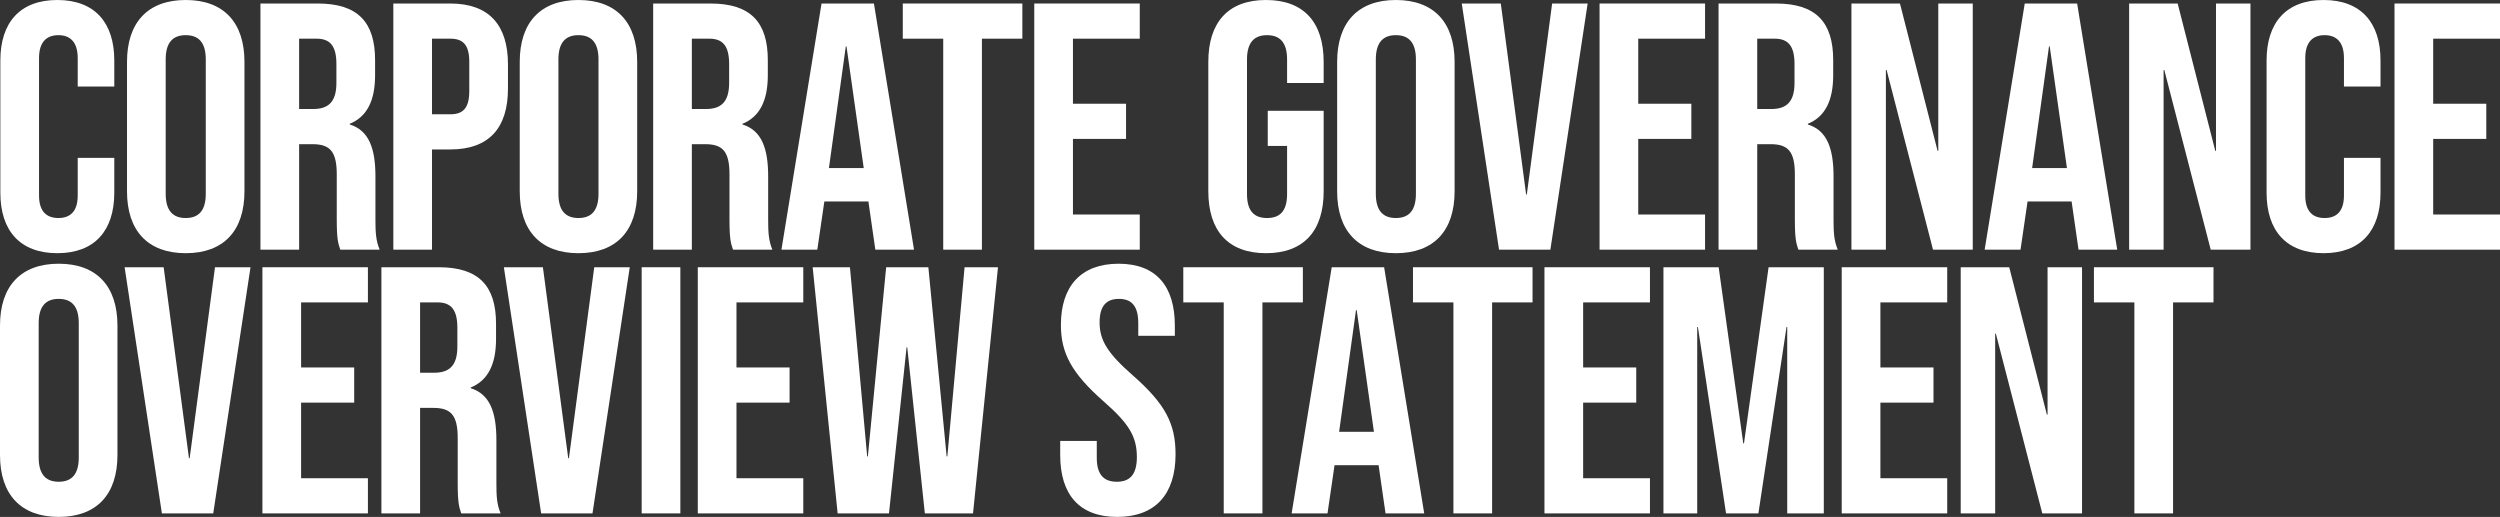
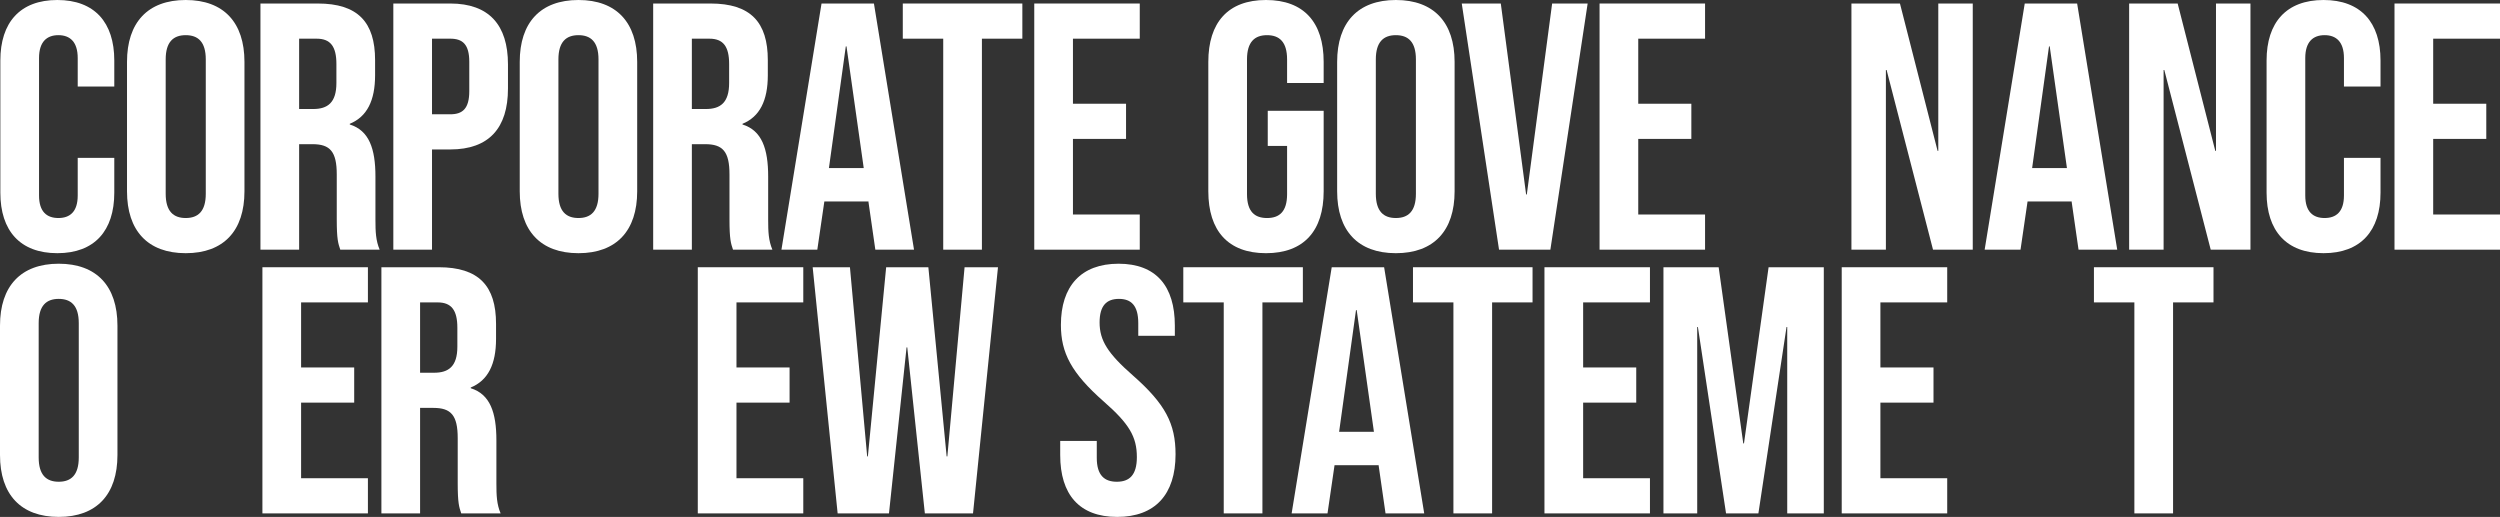
<svg xmlns="http://www.w3.org/2000/svg" id="Layer_2" viewBox="0 0 710.978 147.004">
  <rect x="0" y="0" width="710.978" height="147.004" fill="#333333" stroke="none" />
  <defs>
    <style>.cls-1{fill:#fff;}</style>
  </defs>
  <g id="Layer_1-2">
    <path class="cls-1" d="M.1,54.803V17.201C.1,6.4,5.7,0,16.301,0s16.201,6.4,16.201,17.201v7.4h-10.401v-8.1c0-4.602-2.2-6.502-5.5-6.502s-5.5,1.9-5.5,6.502v39.102c0,4.6,2.2,6.4,5.5,6.4s5.5-1.801,5.5-6.4v-10.701h10.401v9.9c0,10.801-5.601,17.201-16.201,17.201S.1,65.603.1,54.803Z" />
    <path class="cls-1" d="M36.12,54.404V17.602C36.12,6.4,42.02,0,52.821,0s16.701,6.4,16.701,17.602v36.803c0,11.199-5.9,17.6-16.701,17.6s-16.701-6.4-16.701-17.6ZM58.521,55.103V16.9c0-5-2.2-6.9-5.7-6.9s-5.701,1.9-5.701,6.9v38.203c0,5,2.2,6.9,5.701,6.9s5.7-1.9,5.7-6.9Z" />
    <path class="cls-1" d="M74.069,1h16.301c11.4,0,16.301,5.301,16.301,16.102v4.299c0,7.201-2.3,11.801-7.2,13.803v.199c5.5,1.699,7.3,6.9,7.3,14.801v12.301c0,3.4.1,5.9,1.2,8.5h-11.201c-.6-1.799-1-2.9-1-8.6v-12.801c0-6.5-1.9-8.602-6.9-8.602h-3.8v30.002h-11.001V1ZM89.07,31.002c4.1,0,6.601-1.801,6.601-7.4v-5.4c0-5-1.7-7.201-5.601-7.201h-5v20.002h4Z" />
    <path class="cls-1" d="M111.859,1h16.201c11.001,0,16.401,6.1,16.401,17.301v6.9c0,11.201-5.4,17.301-16.401,17.301h-5.2v28.502h-11.001V1ZM128.06,32.502c3.5,0,5.4-1.6,5.4-6.6v-8.301c0-5-1.9-6.602-5.4-6.602h-5.2v21.502h5.2Z" />
    <path class="cls-1" d="M147.808,54.404V17.602c0-11.201,5.9-17.602,16.701-17.602s16.701,6.4,16.701,17.602v36.803c0,11.199-5.9,17.6-16.701,17.6s-16.701-6.4-16.701-17.6ZM170.209,55.103V16.9c0-5-2.2-6.9-5.701-6.9s-5.7,1.9-5.7,6.9v38.203c0,5,2.2,6.9,5.7,6.9s5.701-1.9,5.701-6.9Z" />
    <path class="cls-1" d="M185.757,1h16.301c11.4,0,16.301,5.301,16.301,16.102v4.299c0,7.201-2.3,11.801-7.2,13.803v.199c5.5,1.699,7.3,6.9,7.3,14.801v12.301c0,3.4.1,5.9,1.2,8.5h-11.201c-.6-1.799-1-2.9-1-8.6v-12.801c0-6.5-1.9-8.602-6.9-8.602h-3.8v30.002h-11.001V1ZM200.758,31.002c4.1,0,6.601-1.801,6.601-7.4v-5.4c0-5-1.7-7.201-5.601-7.201h-5v20.002h4Z" />
    <path class="cls-1" d="M233.637,1h14.901l11.401,70.004h-11.001l-2.001-13.9v.199h-12.501l-2,13.701h-10.201L233.637,1ZM245.638,47.803l-4.9-34.602h-.2l-4.8,34.602h9.901Z" />
    <path class="cls-1" d="M268.246,11h-11.501V1h34.002v10h-11.501v60.004h-11.001V11Z" />
    <path class="cls-1" d="M294.135,1h30.002v10h-19.001v18.502h15.101v10h-15.101v21.502h19.001v10h-30.002V1Z" />
    <path class="cls-1" d="M343.634,54.404V17.602c0-11.201,5.6-17.602,16.401-17.602s16.401,6.4,16.401,17.602v6h-10.4v-6.701c0-5-2.2-6.9-5.701-6.9s-5.7,1.9-5.7,6.9v38.303c0,5,2.2,6.801,5.7,6.801s5.701-1.801,5.701-6.801v-13.701h-5.5v-10h15.901v22.902c0,11.199-5.6,17.6-16.401,17.6s-16.401-6.4-16.401-17.6Z" />
    <path class="cls-1" d="M380.273,54.404V17.602c0-11.201,5.9-17.602,16.701-17.602s16.701,6.4,16.701,17.602v36.803c0,11.199-5.9,17.6-16.701,17.6s-16.701-6.4-16.701-17.6ZM402.674,55.103V16.9c0-5-2.2-6.9-5.7-6.9s-5.701,1.9-5.701,6.9v38.203c0,5,2.2,6.9,5.701,6.9s5.7-1.9,5.7-6.9Z" />
    <path class="cls-1" d="M415.712,1h11.101l7.2,54.303h.2l7.201-54.303h10.1l-10.601,70.004h-14.601L415.712,1Z" />
    <path class="cls-1" d="M454.901,1h30.002v10h-19v18.502h15.1v10h-15.1v21.502h19v10h-30.002V1Z" />
-     <path class="cls-1" d="M488.741,1h16.301c11.4,0,16.301,5.301,16.301,16.102v4.299c0,7.201-2.3,11.801-7.2,13.803v.199c5.5,1.699,7.3,6.9,7.3,14.801v12.301c0,3.4.101,5.9,1.201,8.5h-11.201c-.6-1.799-1-2.9-1-8.6v-12.801c0-6.5-1.9-8.602-6.9-8.602h-3.801v30.002h-11V1ZM503.741,31.002c4.101,0,6.602-1.801,6.602-7.4v-5.4c0-5-1.701-7.201-5.602-7.201h-5v20.002h4Z" />
    <path class="cls-1" d="M526.53,1h13.801l10.701,41.902h.2V1h9.801v70.004h-11.301l-13.2-51.103h-.201v51.103h-9.801V1Z" />
    <path class="cls-1" d="M575.819,1h14.901l11.401,70.004h-11.001l-2.001-13.9v.199h-12.5l-2,13.701h-10.201l11.4-70.004ZM587.821,47.803l-4.9-34.602h-.201l-4.8,34.602h9.901Z" />
    <path class="cls-1" d="M605.508,1h13.801l10.7,41.902h.2V1h9.801v70.004h-11.301l-13.201-51.103h-.199v51.103h-9.801V1Z" />
    <path class="cls-1" d="M644.596,54.803V17.201c0-10.801,5.601-17.201,16.201-17.201s16.201,6.4,16.201,17.201v7.4h-10.4v-8.1c0-4.602-2.2-6.502-5.5-6.502s-5.501,1.9-5.501,6.502v39.102c0,4.6,2.2,6.4,5.501,6.4s5.5-1.801,5.5-6.4v-10.701h10.4v9.9c0,10.801-5.601,17.201-16.201,17.201s-16.201-6.4-16.201-17.201Z" />
    <path class="cls-1" d="M680.976,1h30.002v10h-19.001v18.502h15.101v10h-15.101v21.502h19.001v10h-30.002V1Z" />
    <path class="cls-1" d="M0,129.404v-36.803c0-11.201,5.9-17.602,16.701-17.602s16.701,6.4,16.701,17.602v36.803c0,11.199-5.9,17.6-16.701,17.6S0,140.603,0,129.404ZM22.401,130.103v-38.203c0-5-2.2-6.9-5.701-6.9s-5.7,1.9-5.7,6.9v38.203c0,5,2.2,6.9,5.7,6.9s5.701-1.9,5.701-6.9Z" />
-     <path class="cls-1" d="M35.44,76h11.101l7.2,54.303h.2l7.201-54.303h10.101l-10.601,70.004h-14.601l-10.601-70.004Z" />
    <path class="cls-1" d="M74.628,76h30.002v10h-19.001v18.502h15.101v10h-15.101v21.502h19.001v10h-30.002v-70.004Z" />
    <path class="cls-1" d="M108.467,76h16.301c11.4,0,16.301,5.301,16.301,16.102v4.299c0,7.201-2.3,11.801-7.2,13.803v.199c5.5,1.699,7.3,6.9,7.3,14.801v12.301c0,3.4.1,5.9,1.2,8.5h-11.201c-.6-1.799-1-2.9-1-8.6v-12.801c0-6.5-1.9-8.602-6.9-8.602h-3.8v30.002h-11.001v-70.004ZM123.468,106.002c4.101,0,6.601-1.801,6.601-7.4v-5.4c0-5-1.7-7.201-5.601-7.201h-5v20.002h4Z" />
-     <path class="cls-1" d="M143.297,76h11.101l7.2,54.303h.2l7.201-54.303h10.101l-10.601,70.004h-14.601l-10.601-70.004Z" />
-     <path class="cls-1" d="M182.486,76h11.001v70.004h-11.001v-70.004Z" />
    <path class="cls-1" d="M198.445,76h30.002v10h-19.001v18.502h15.101v10h-15.101v21.502h19.001v10h-30.002v-70.004Z" />
    <path class="cls-1" d="M231.114,76h10.601l4.9,53.803h.2l5.2-53.803h12.001l5.2,53.803h.2l4.9-53.803h9.501l-7.1,70.004h-13.701l-5-47.203h-.2l-5,47.203h-14.601l-7.101-70.004Z" />
    <path class="cls-1" d="M301.512,129.404v-4.002h10.4v4.801c0,5,2.2,6.801,5.701,6.801s5.7-1.801,5.7-7c0-5.801-2.2-9.502-9.4-15.801-9.201-8.102-12.201-13.801-12.201-21.803,0-11,5.7-17.4,16.401-17.4s16.001,6.4,16.001,17.602v2.9h-10.401v-3.602c0-5-2-6.9-5.5-6.9s-5.5,1.9-5.5,6.701c0,5.1,2.3,8.801,9.501,15.102,9.201,8.1,12.101,13.699,12.101,22.4,0,11.4-5.8,17.801-16.601,17.801s-16.201-6.4-16.201-17.6Z" />
    <path class="cls-1" d="M348.022,86h-11.501v-10h34.002v10h-11.501v60.004h-11.001v-60.004Z" />
    <path class="cls-1" d="M378.732,76h14.901l11.401,70.004h-11.001l-2.001-13.9v.199h-12.501l-2,13.701h-10.201l11.4-70.004ZM390.733,122.803l-4.9-34.602h-.2l-4.8,34.602h9.901Z" />
    <path class="cls-1" d="M413.34,86h-11.501v-10h34.002v10h-11.501v60.004h-11.001v-60.004Z" />
    <path class="cls-1" d="M439.23,76h30.002v10h-19.001v18.502h15.101v10h-15.101v21.502h19.001v10h-30.002v-70.004Z" />
    <path class="cls-1" d="M473.069,76h15.701l7.001,50.103h.2l7-50.103h15.701v70.004h-10.4v-53.002h-.2l-8.001,53.002h-9.2l-8.001-53.002h-.199v53.002h-9.602v-70.004Z" />
    <path class="cls-1" d="M523.768,76h30.002v10h-19v18.502h15.1v10h-15.1v21.502h19v10h-30.002v-70.004Z" />
-     <path class="cls-1" d="M557.608,76h13.801l10.701,41.902h.199v-41.902h9.801v70.004h-11.301l-13.2-51.103h-.2v51.103h-9.801v-70.004Z" />
    <path class="cls-1" d="M606.997,86h-11.5v-10h34.002v10h-11.5v60.004h-11.002v-60.004Z" />
  </g>
</svg>